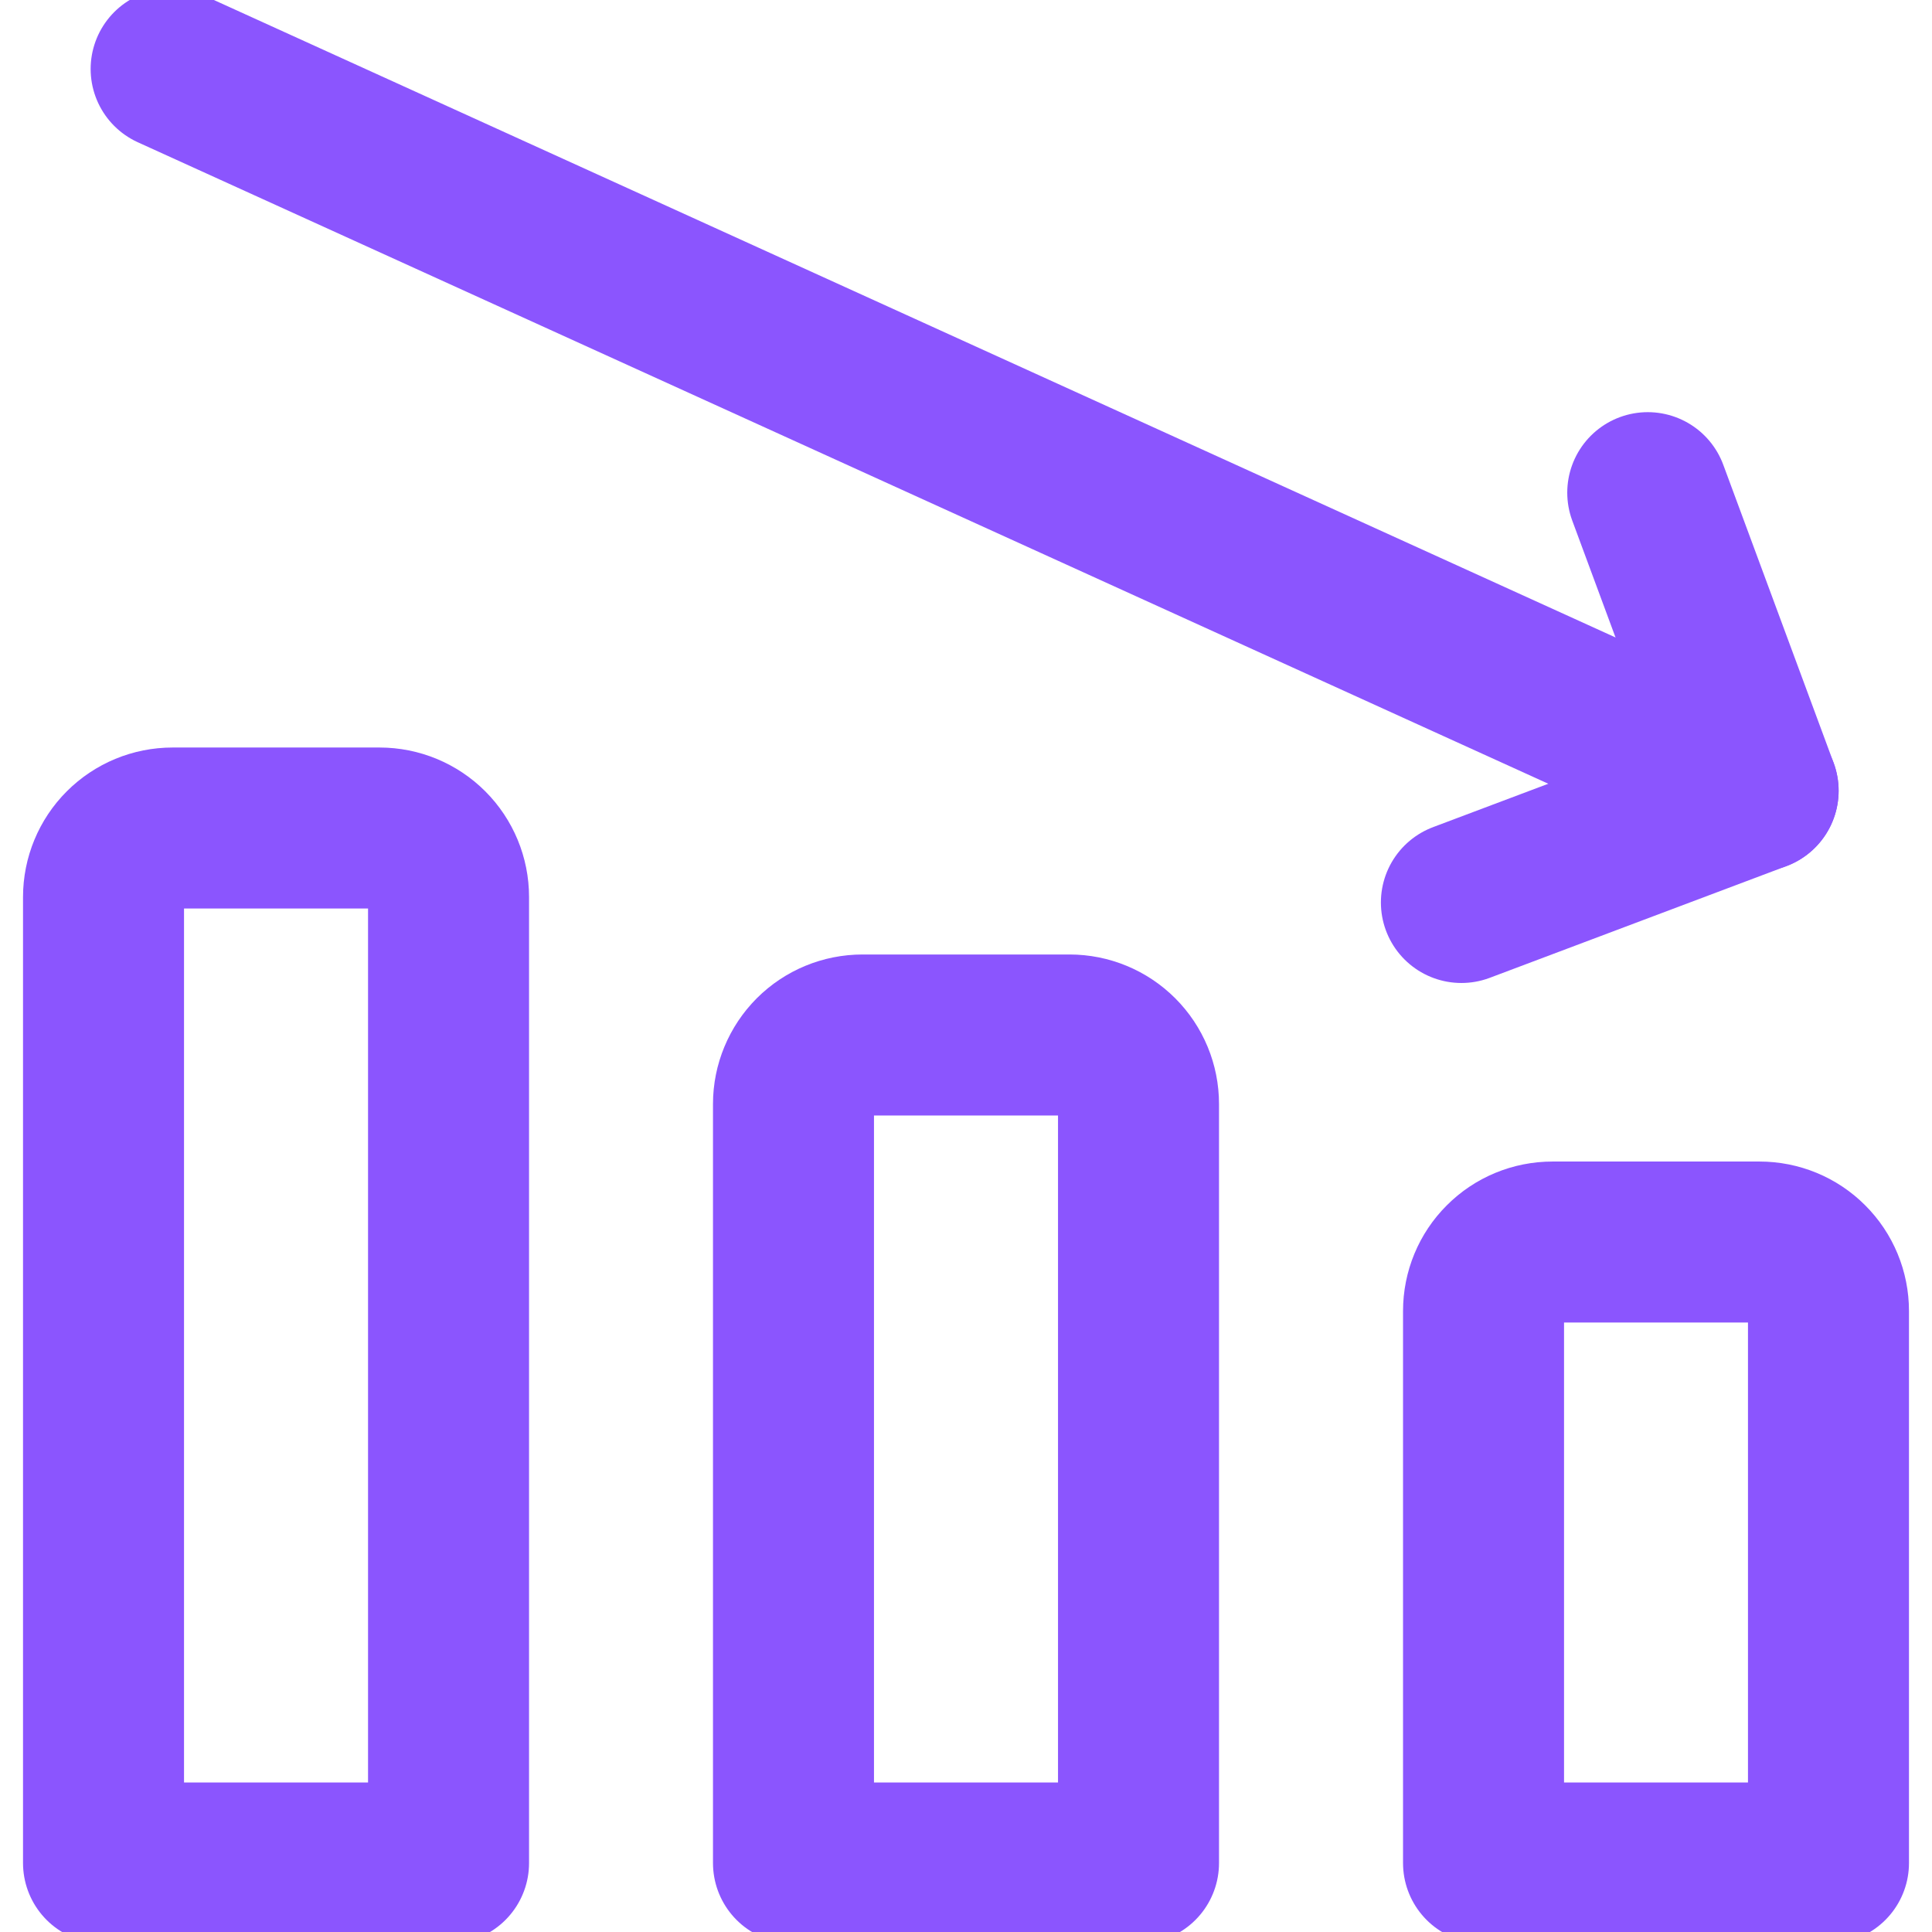
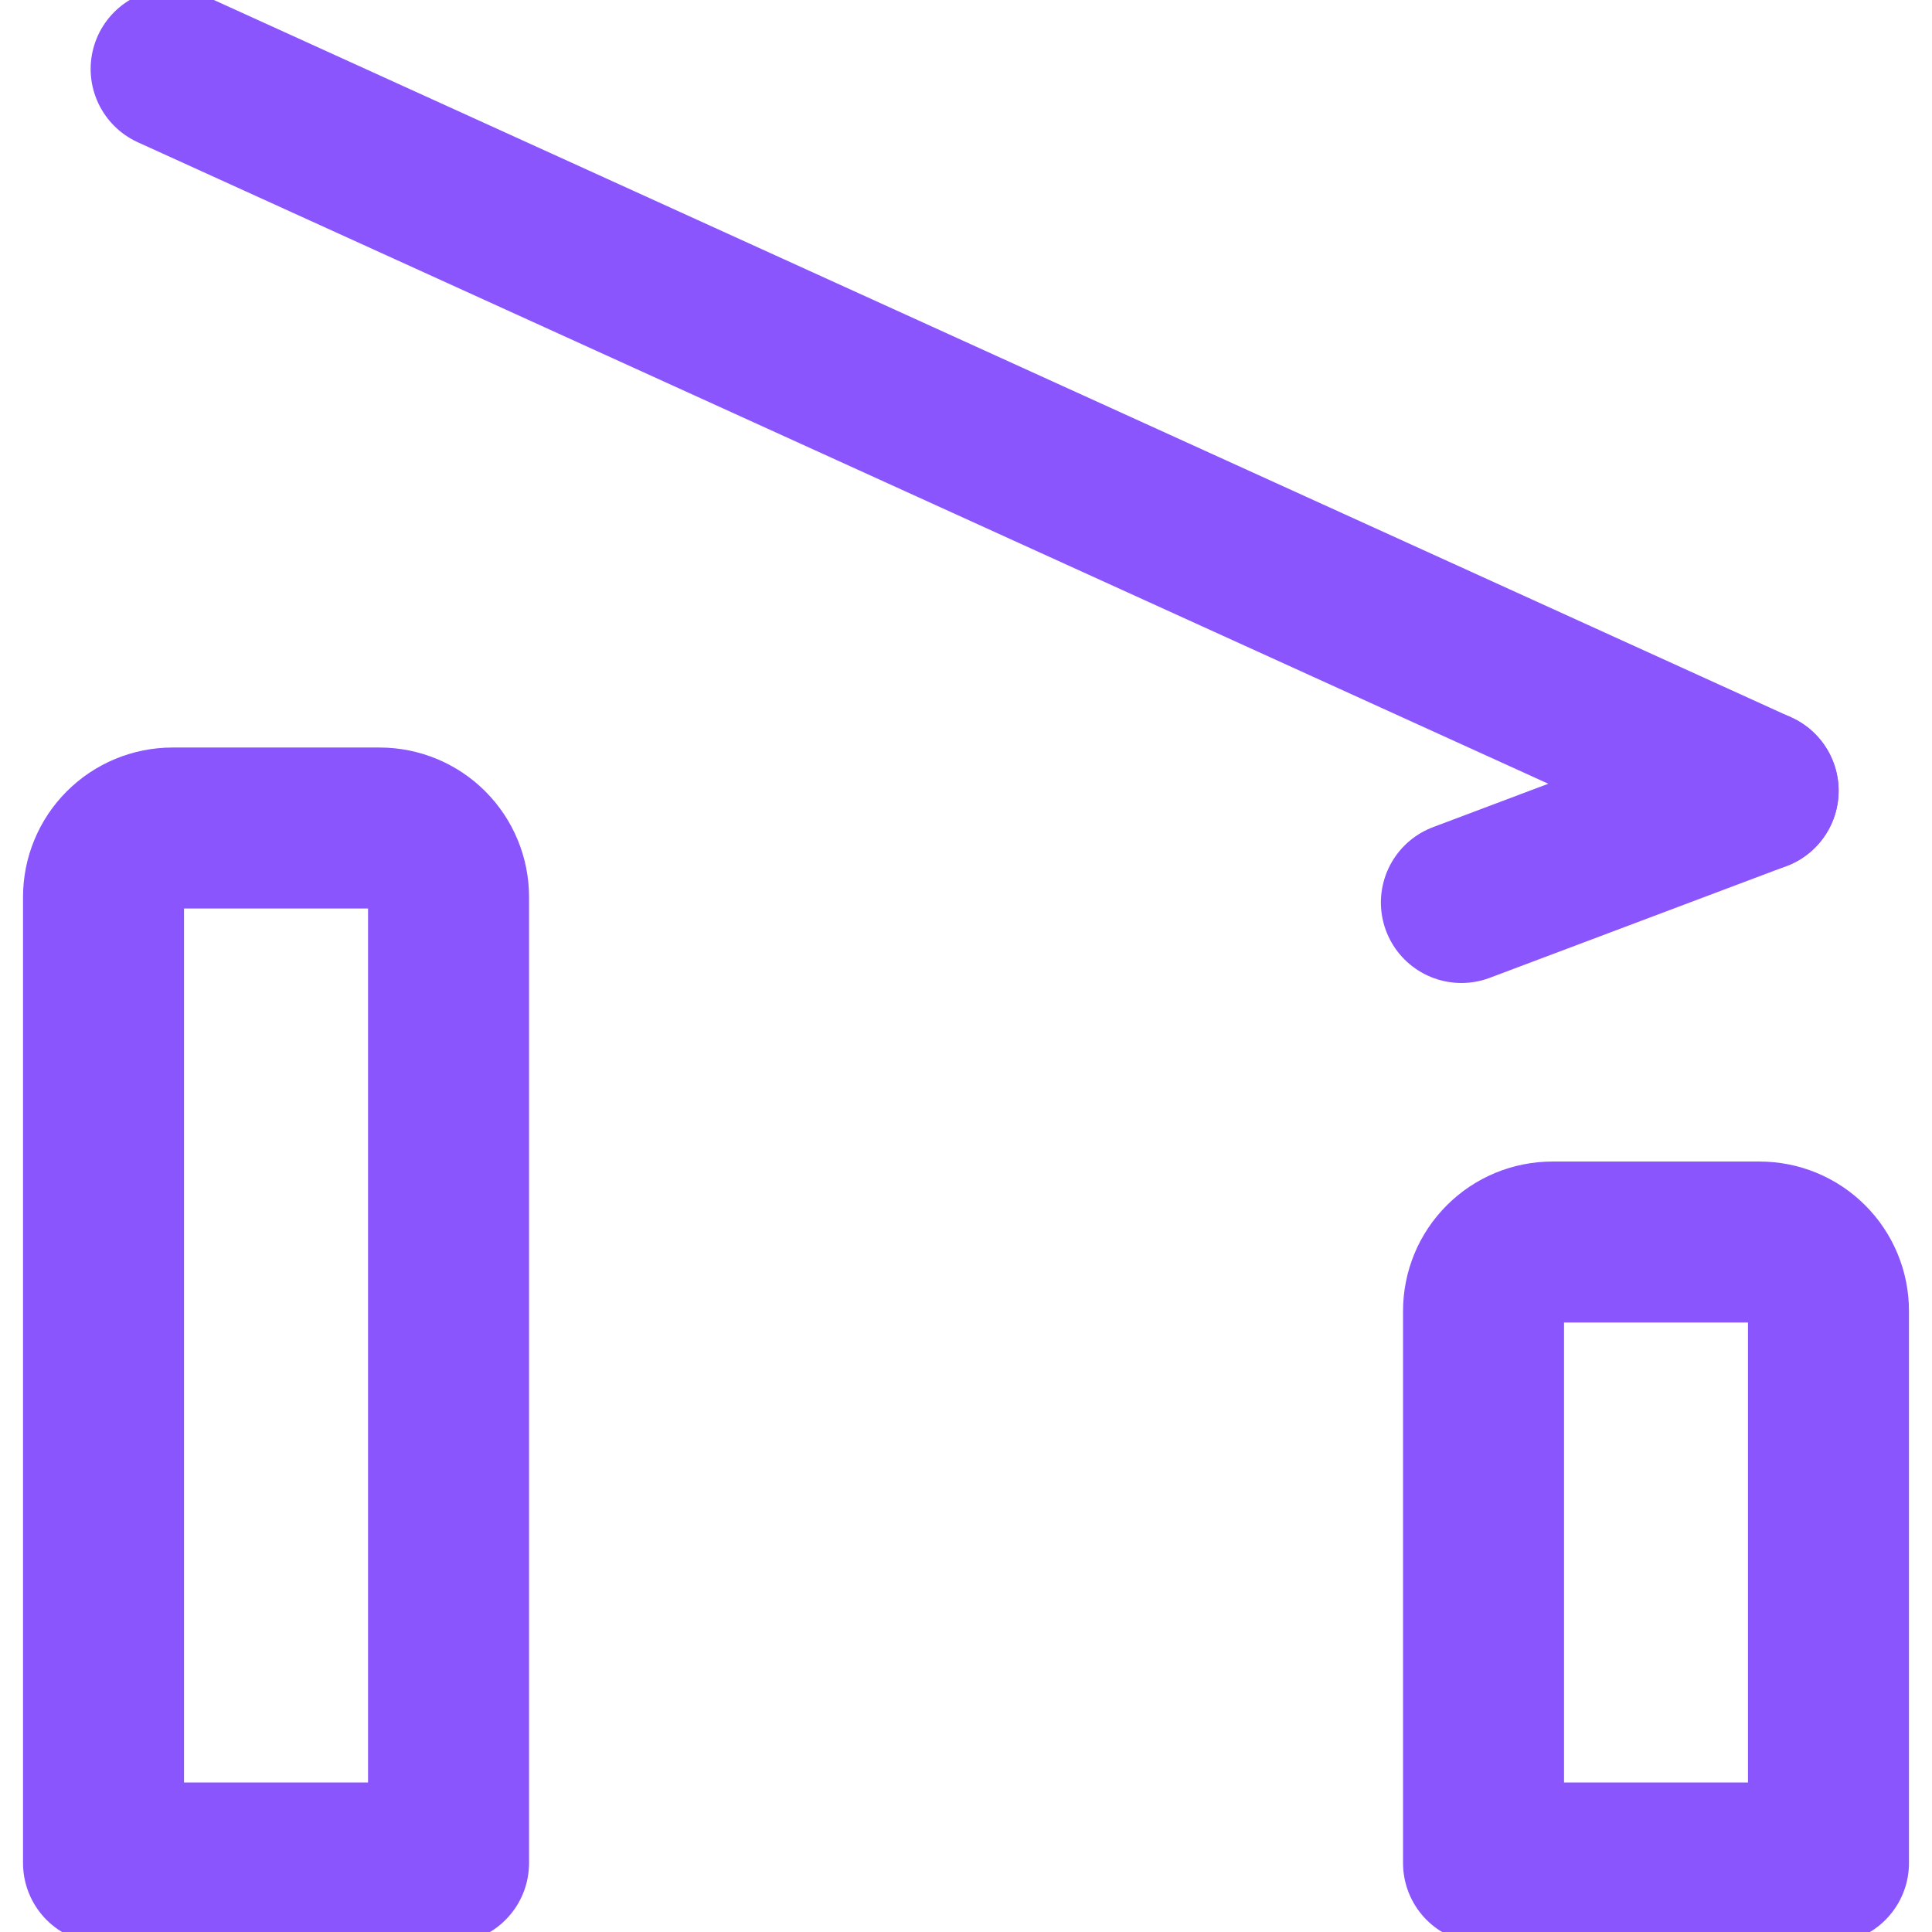
<svg xmlns="http://www.w3.org/2000/svg" width="24" height="24" viewBox="0 0 24 24" fill="none">
  <g clip-path="url(#clip0_1067_184)">
    <path d="M2.126 0.857L21.84 9.823" stroke="#8B55FE" stroke-width="2" stroke-linecap="round" stroke-linejoin="round" />
-     <path d="M18.154 11.211L21.84 9.823L20.469 6.12" stroke="#8B55FE" stroke-width="2" stroke-linecap="round" stroke-linejoin="round" />
+     <path d="M18.154 11.211L21.84 9.823" stroke="#8B55FE" stroke-width="2" stroke-linecap="round" stroke-linejoin="round" />
    <path d="M2.143 10.286H4.715C4.942 10.286 5.16 10.376 5.321 10.537C5.482 10.698 5.572 10.916 5.572 11.143V23.143H1.286V11.143C1.286 10.916 1.376 10.698 1.537 10.537C1.698 10.376 1.916 10.286 2.143 10.286V10.286Z" stroke="#8B55FE" stroke-width="2" stroke-linecap="round" stroke-linejoin="round" />
-     <path d="M10.715 12.857H13.286C13.513 12.857 13.731 12.947 13.892 13.108C14.053 13.269 14.143 13.487 14.143 13.714V23.143H9.857V13.714C9.857 13.487 9.948 13.269 10.108 13.108C10.269 12.947 10.487 12.857 10.715 12.857V12.857Z" stroke="#8B55FE" stroke-width="2" stroke-linecap="round" stroke-linejoin="round" />
    <path d="M19.286 15.429H21.857C22.085 15.429 22.303 15.519 22.463 15.68C22.624 15.84 22.714 16.058 22.714 16.286V23.143H18.429V16.286C18.429 16.058 18.519 15.84 18.68 15.68C18.84 15.519 19.058 15.429 19.286 15.429Z" stroke="#8B55FE" stroke-width="2" stroke-linecap="round" stroke-linejoin="round" />
  </g>
  <defs>
    <clipPath id="clip0_1067_184">
      <rect width="24" height="24" fill="white" />
    </clipPath>
  </defs>
</svg>